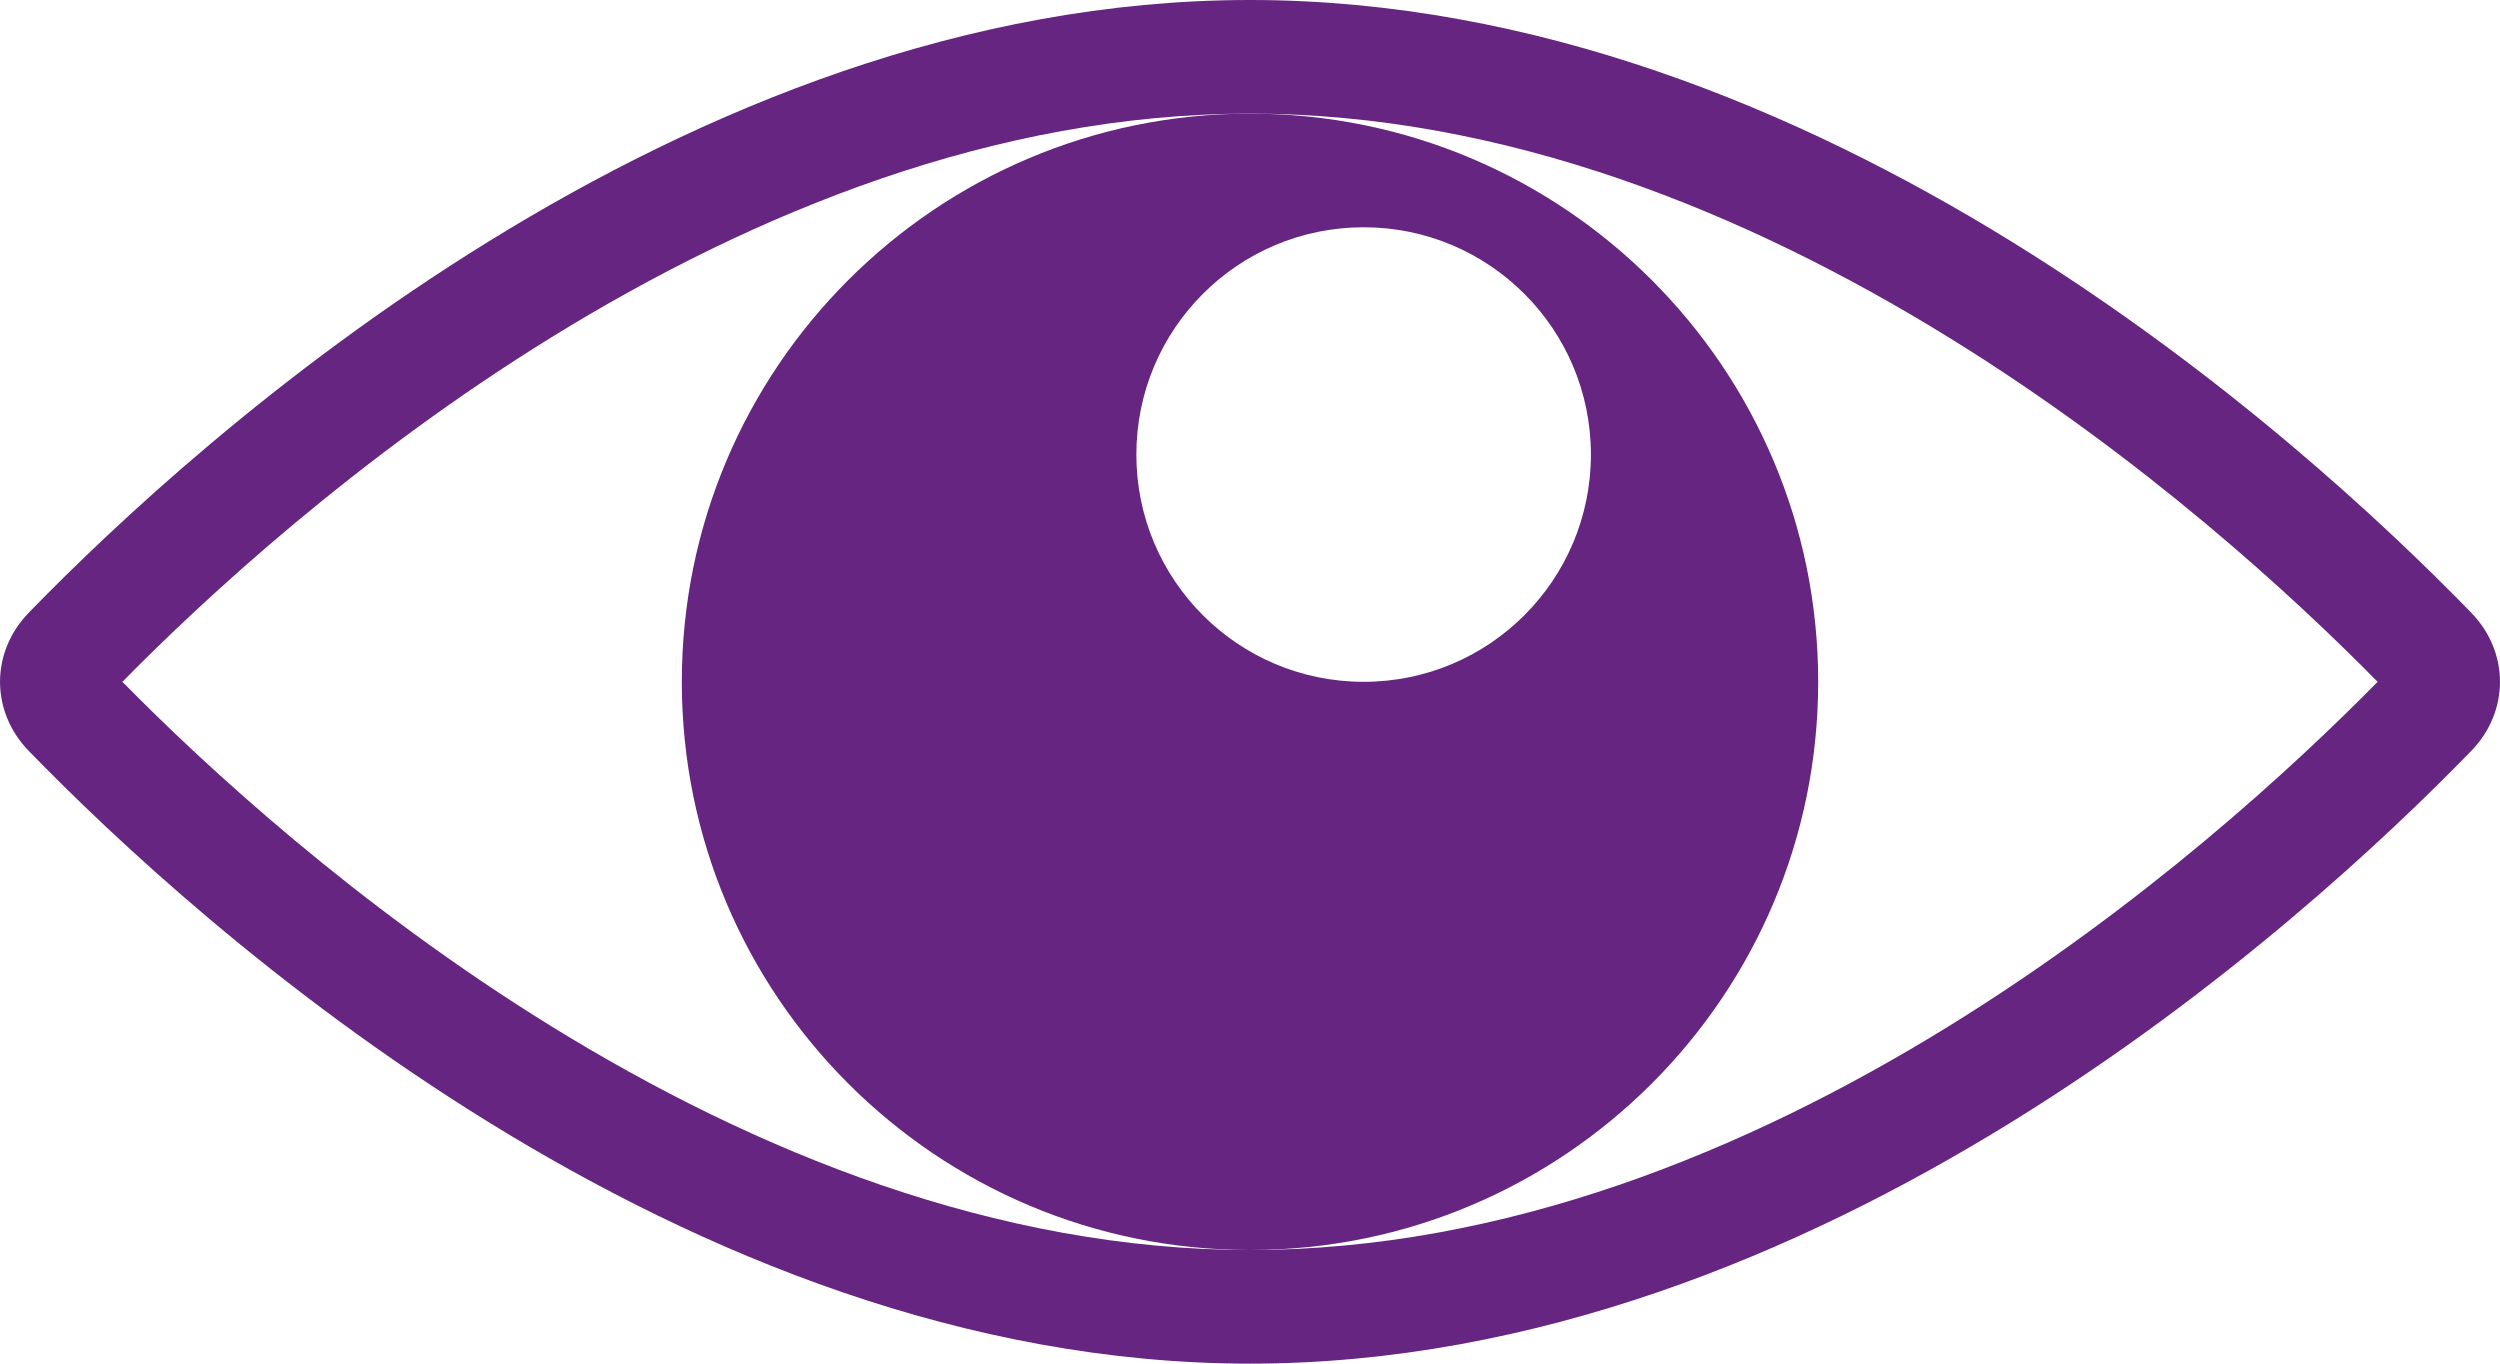
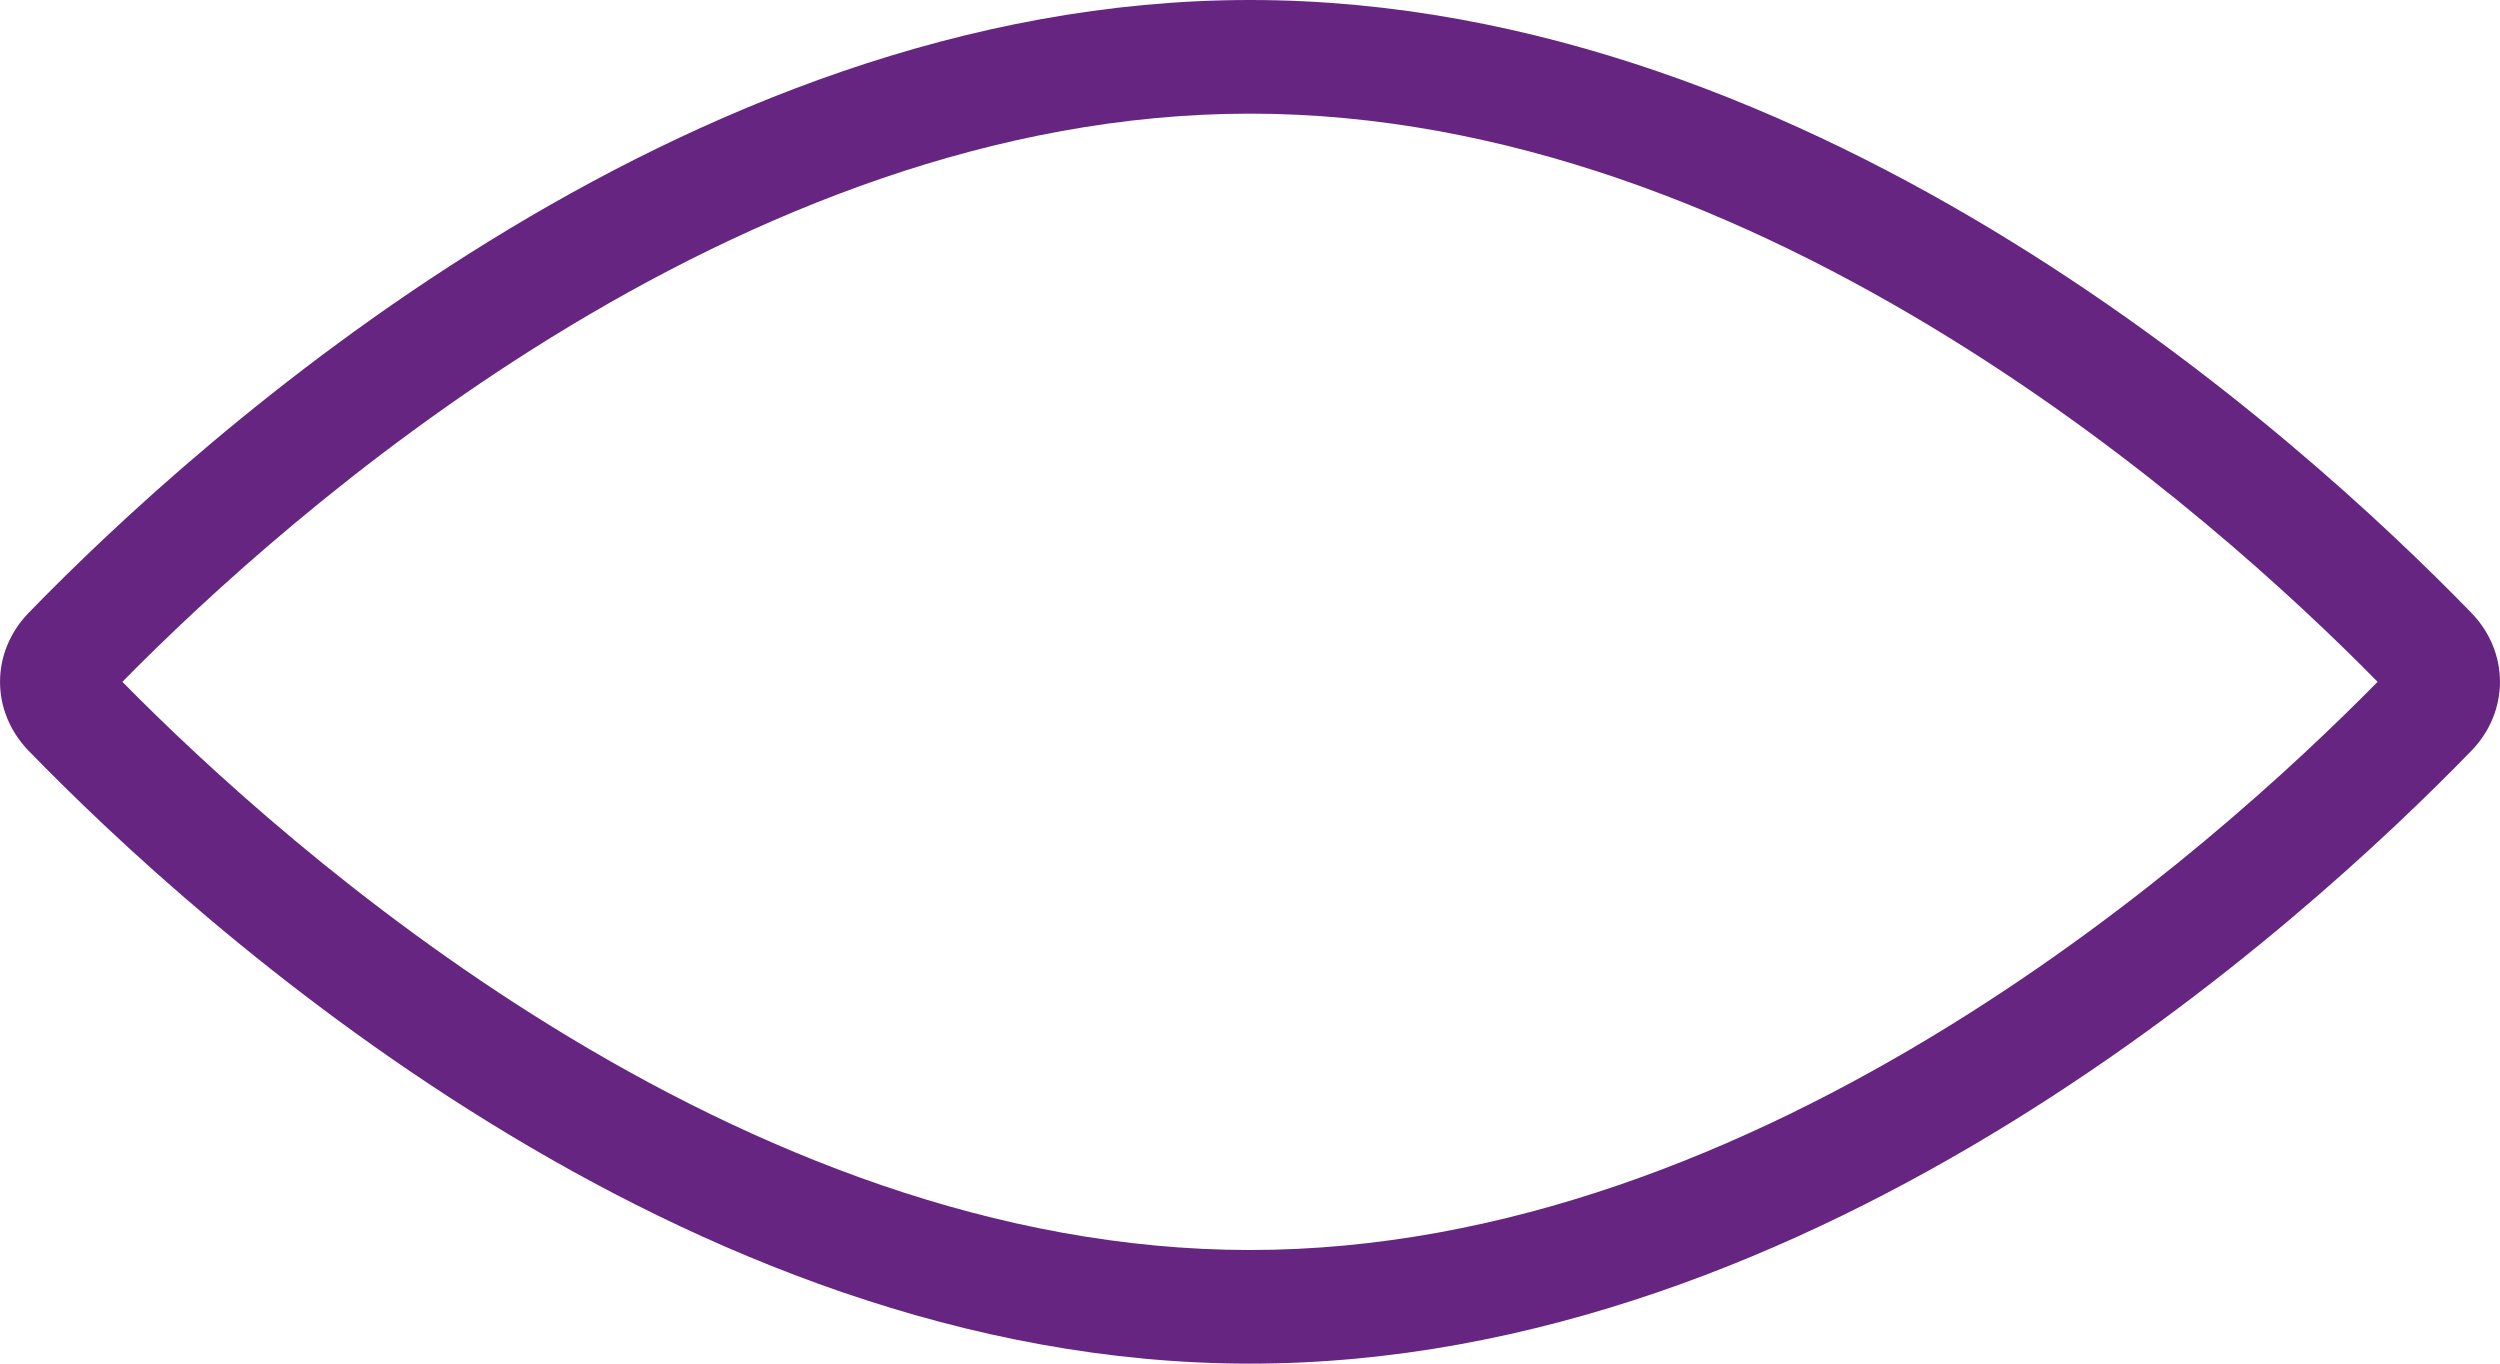
<svg xmlns="http://www.w3.org/2000/svg" width="22" height="12" viewBox="0 0 22 12" fill="none">
  <path fill-rule="evenodd" clip-rule="evenodd" d="M20.923 6C20.196 5.261 18.863 4.027 17.147 2.968C15.363 1.867 13.239 1 11 1C8.761 1 6.637 1.867 4.853 2.968C3.138 4.027 1.804 5.261 1.077 6C1.804 6.739 3.138 7.973 4.853 9.032C6.637 10.133 8.761 11 11 11C13.239 11 15.363 10.133 17.147 9.032C18.863 7.973 20.196 6.739 20.923 6ZM21.747 6.608C22.084 6.261 22.084 5.739 21.747 5.392C20.265 3.866 16.014 0 11 0C5.986 0 1.735 3.866 0.253 5.392C-0.084 5.739 -0.084 6.261 0.253 6.608C1.735 8.134 5.986 12 11 12C16.014 12 20.265 8.134 21.747 6.608Z" fill="#652580" />
-   <path fill-rule="evenodd" clip-rule="evenodd" d="M11 11C13.761 11 16 8.761 16 6C16 3.239 13.761 1 11 1C8.239 1 6 3.239 6 6C6 8.761 8.239 11 11 11ZM12 6C13.105 6 14 5.105 14 4C14 2.895 13.105 2 12 2C10.895 2 10 2.895 10 4C10 5.105 10.895 6 12 6Z" fill="#652580" />
</svg>